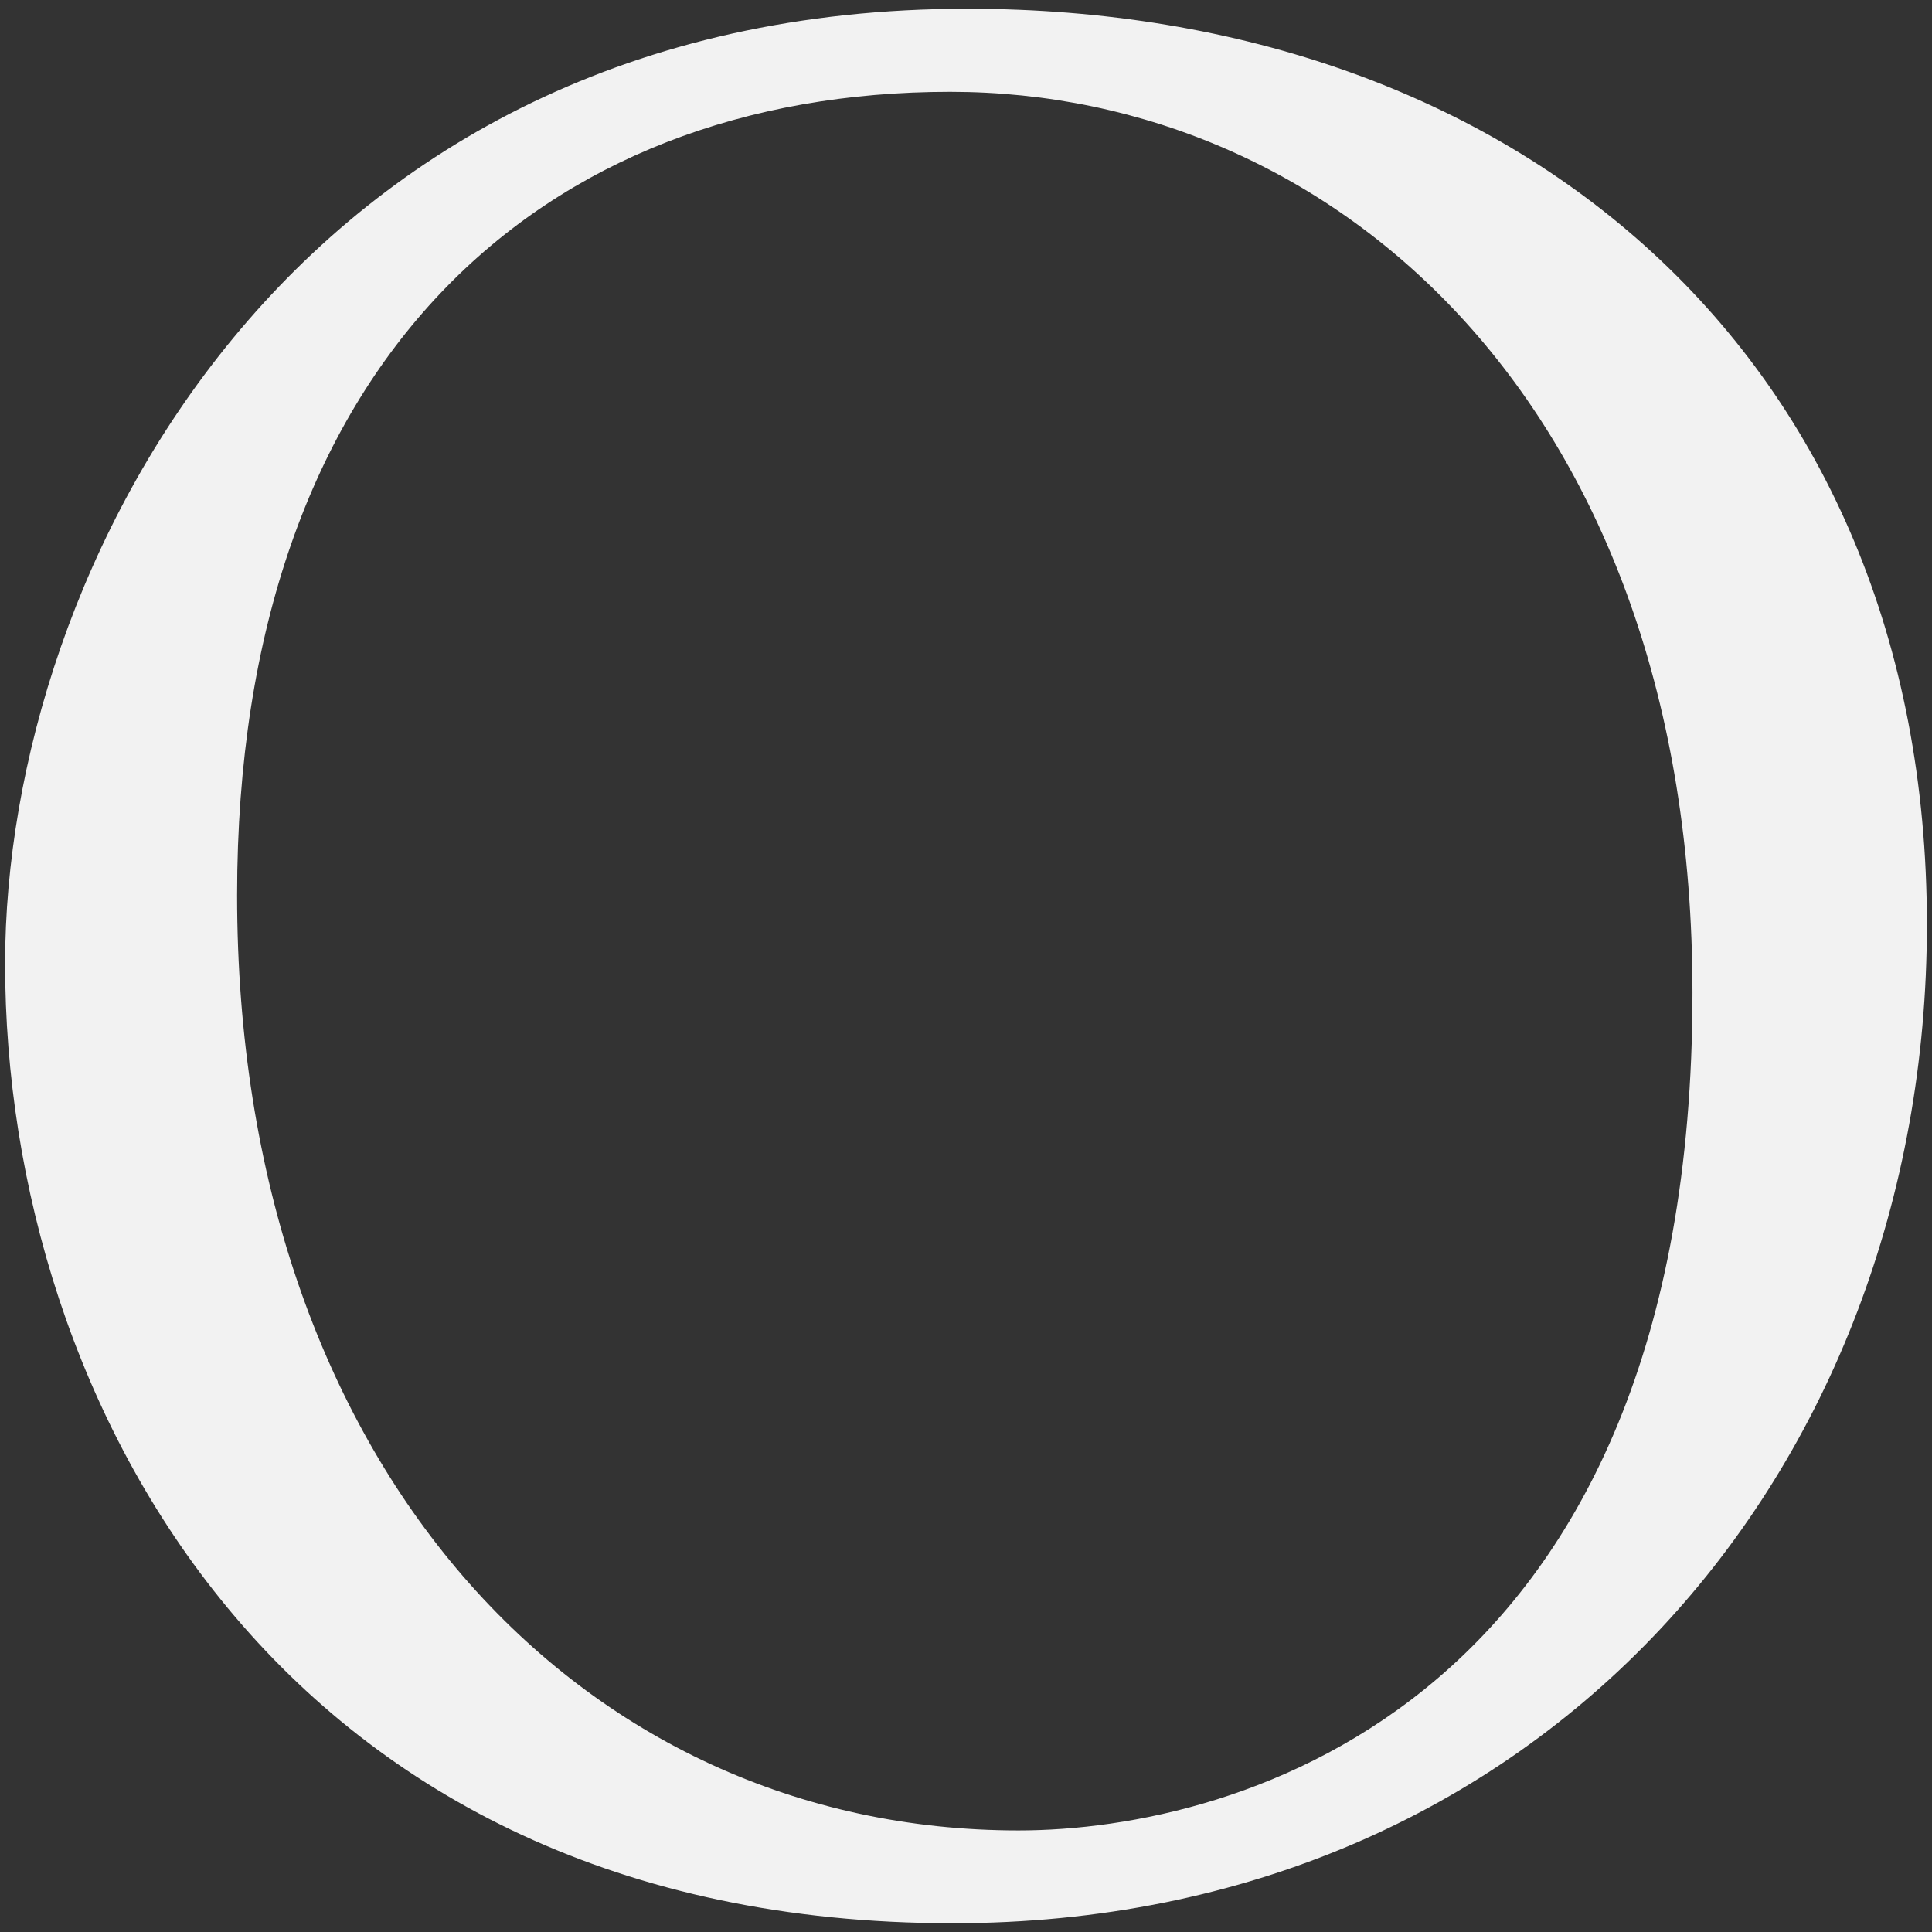
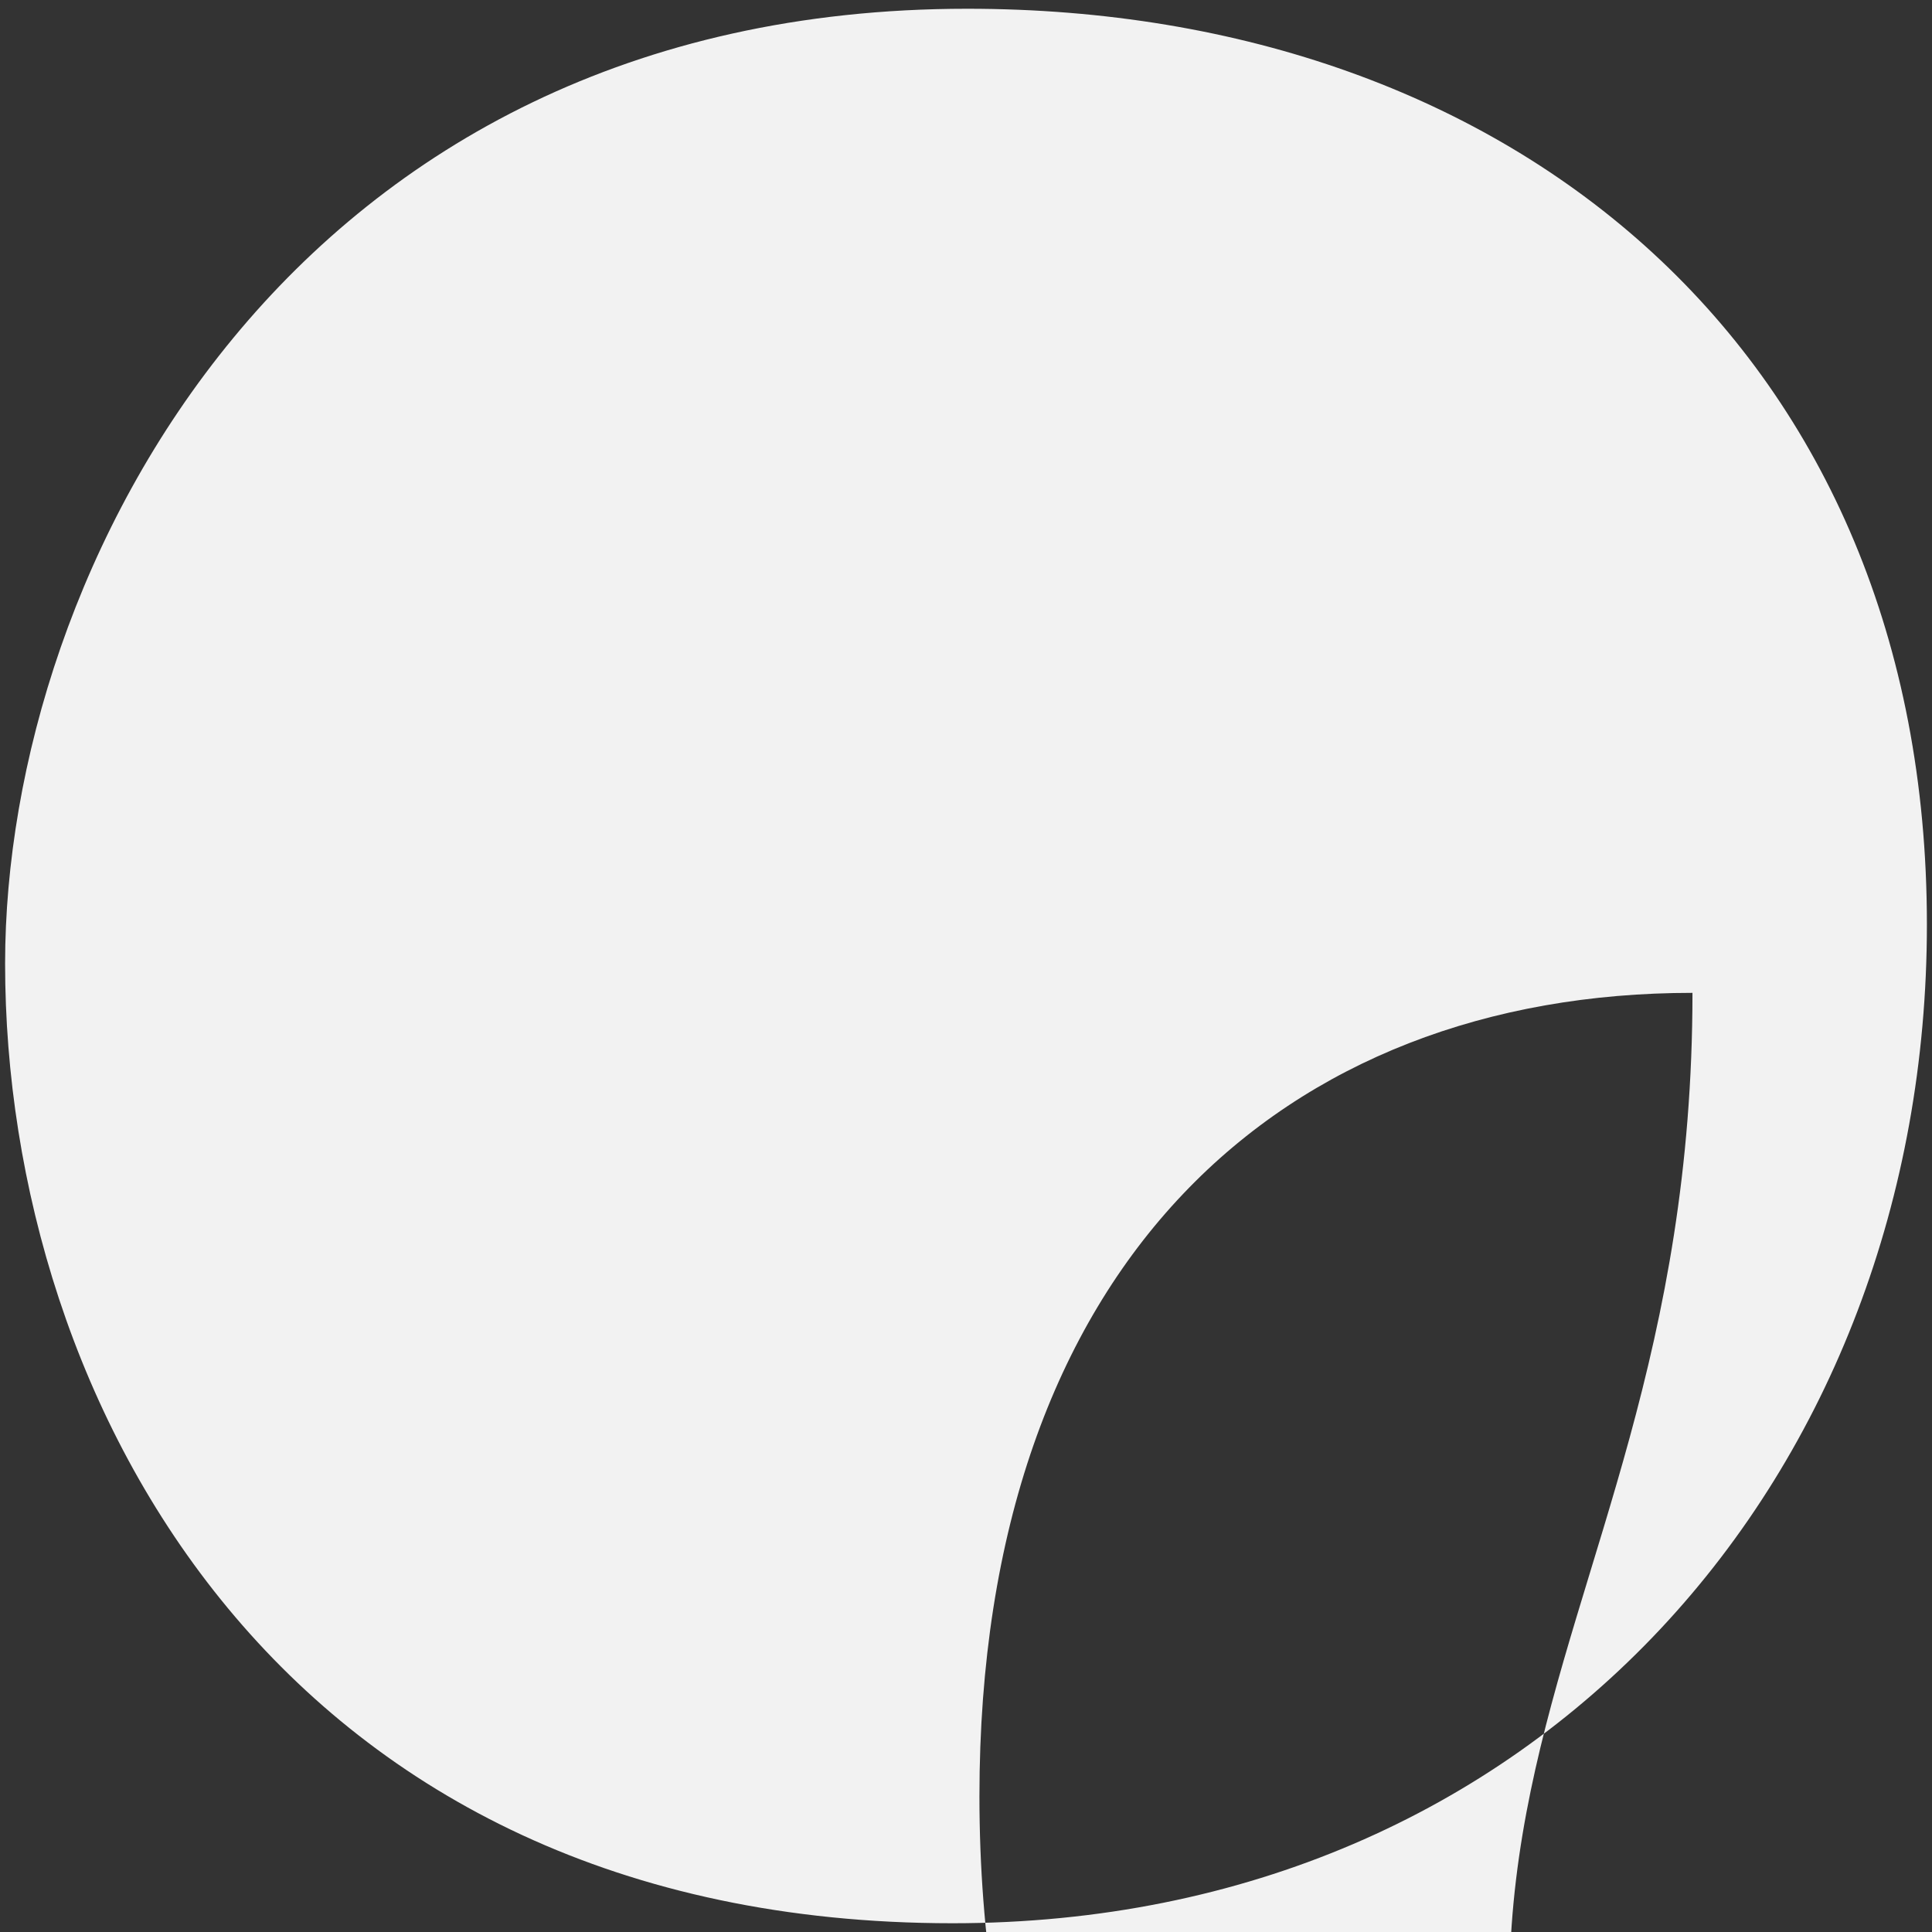
<svg xmlns="http://www.w3.org/2000/svg" version="1.1" id="レイヤー_1" x="0px" y="0px" width="200px" height="200px" viewBox="0 0 200 200" enable-background="new 0 0 200 200" xml:space="preserve">
  <rect x="0" y="0" width="200" height="200" fill="#333333" stroke="none" />
-   <path fill="#F2F2F2" d="M0.528,99.752c0-40.96,29.829-98.846,99.602-98.846c56.872,0,99.342,35.894,99.342,94.794  c0,56.624-39.938,103.394-100.86,103.394C29.347,199.094,0.528,145.252,0.528,99.752 M175.204,102.78  c0-60.666-36.908-93.276-76.846-93.276c-42.217,0-73.813,27.806-73.813,83.164c0,58.902,35.39,96.819,80.895,96.819  C128.188,189.487,175.204,176.343,175.204,102.78" />
+   <path fill="#F2F2F2" d="M0.528,99.752c0-40.96,29.829-98.846,99.602-98.846c56.872,0,99.342,35.894,99.342,94.794  c0,56.624-39.938,103.394-100.86,103.394C29.347,199.094,0.528,145.252,0.528,99.752 M175.204,102.78  c-42.217,0-73.813,27.806-73.813,83.164c0,58.902,35.39,96.819,80.895,96.819  C128.188,189.487,175.204,176.343,175.204,102.78" />
</svg>